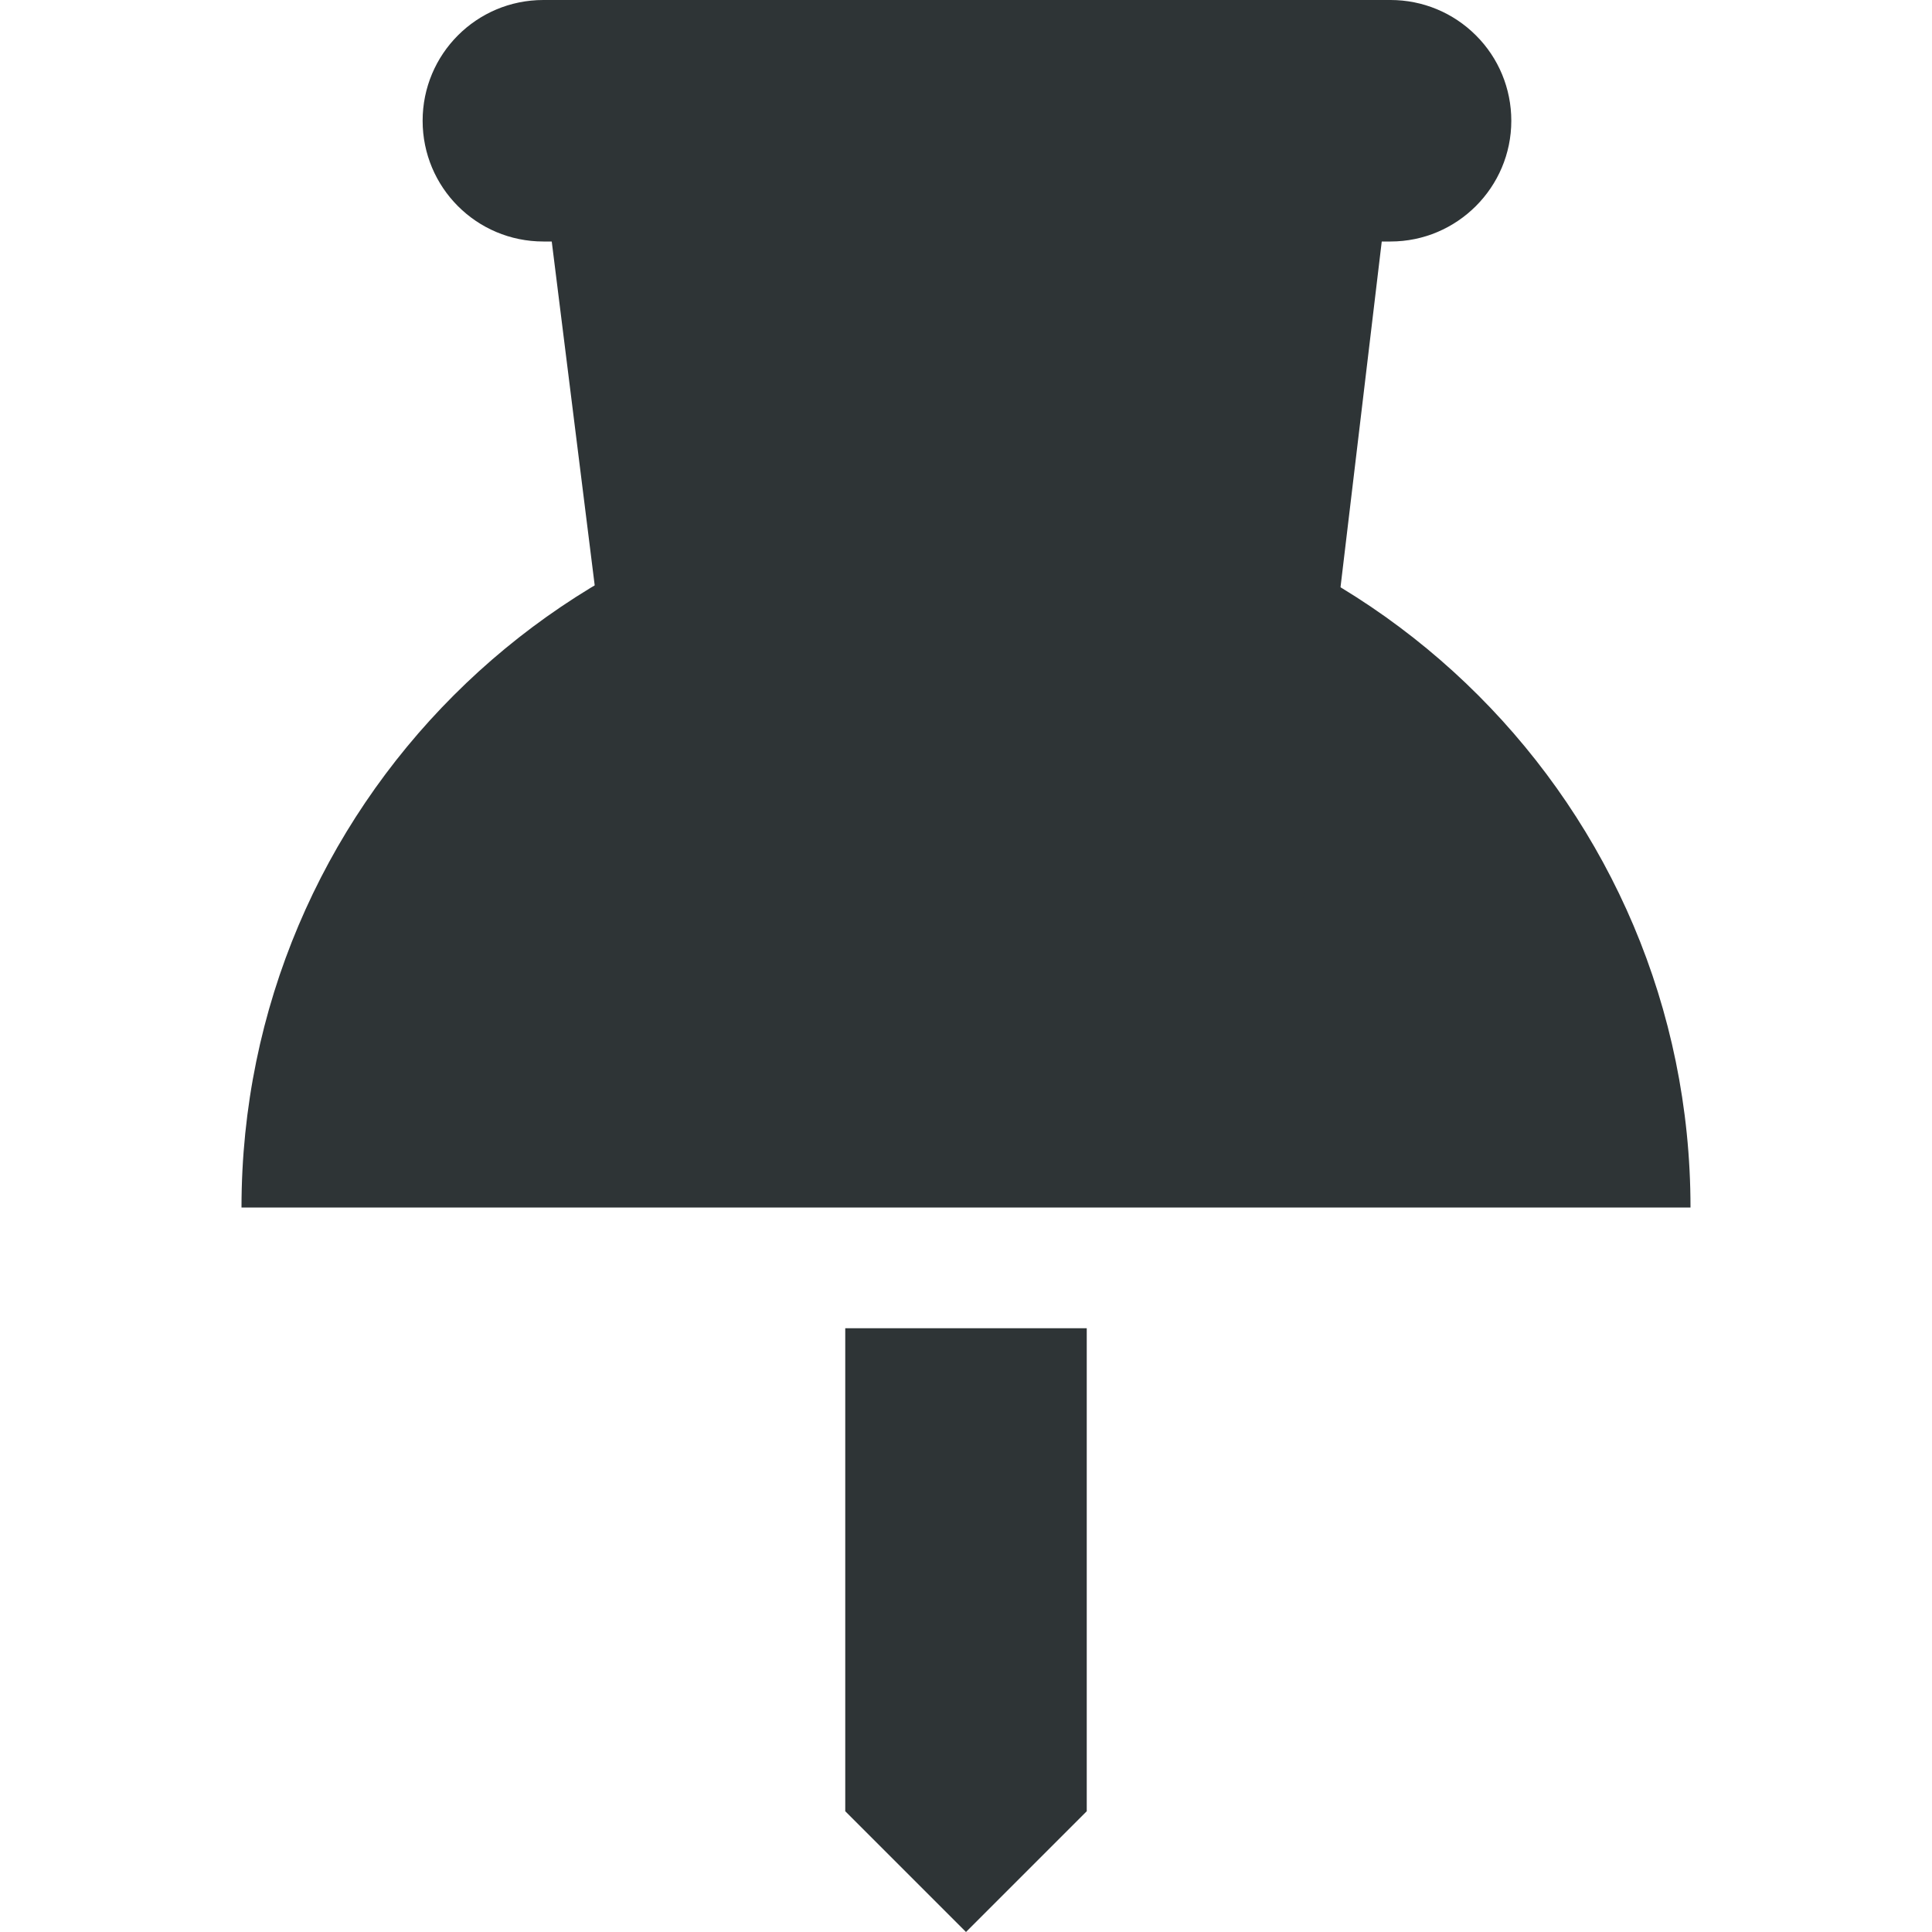
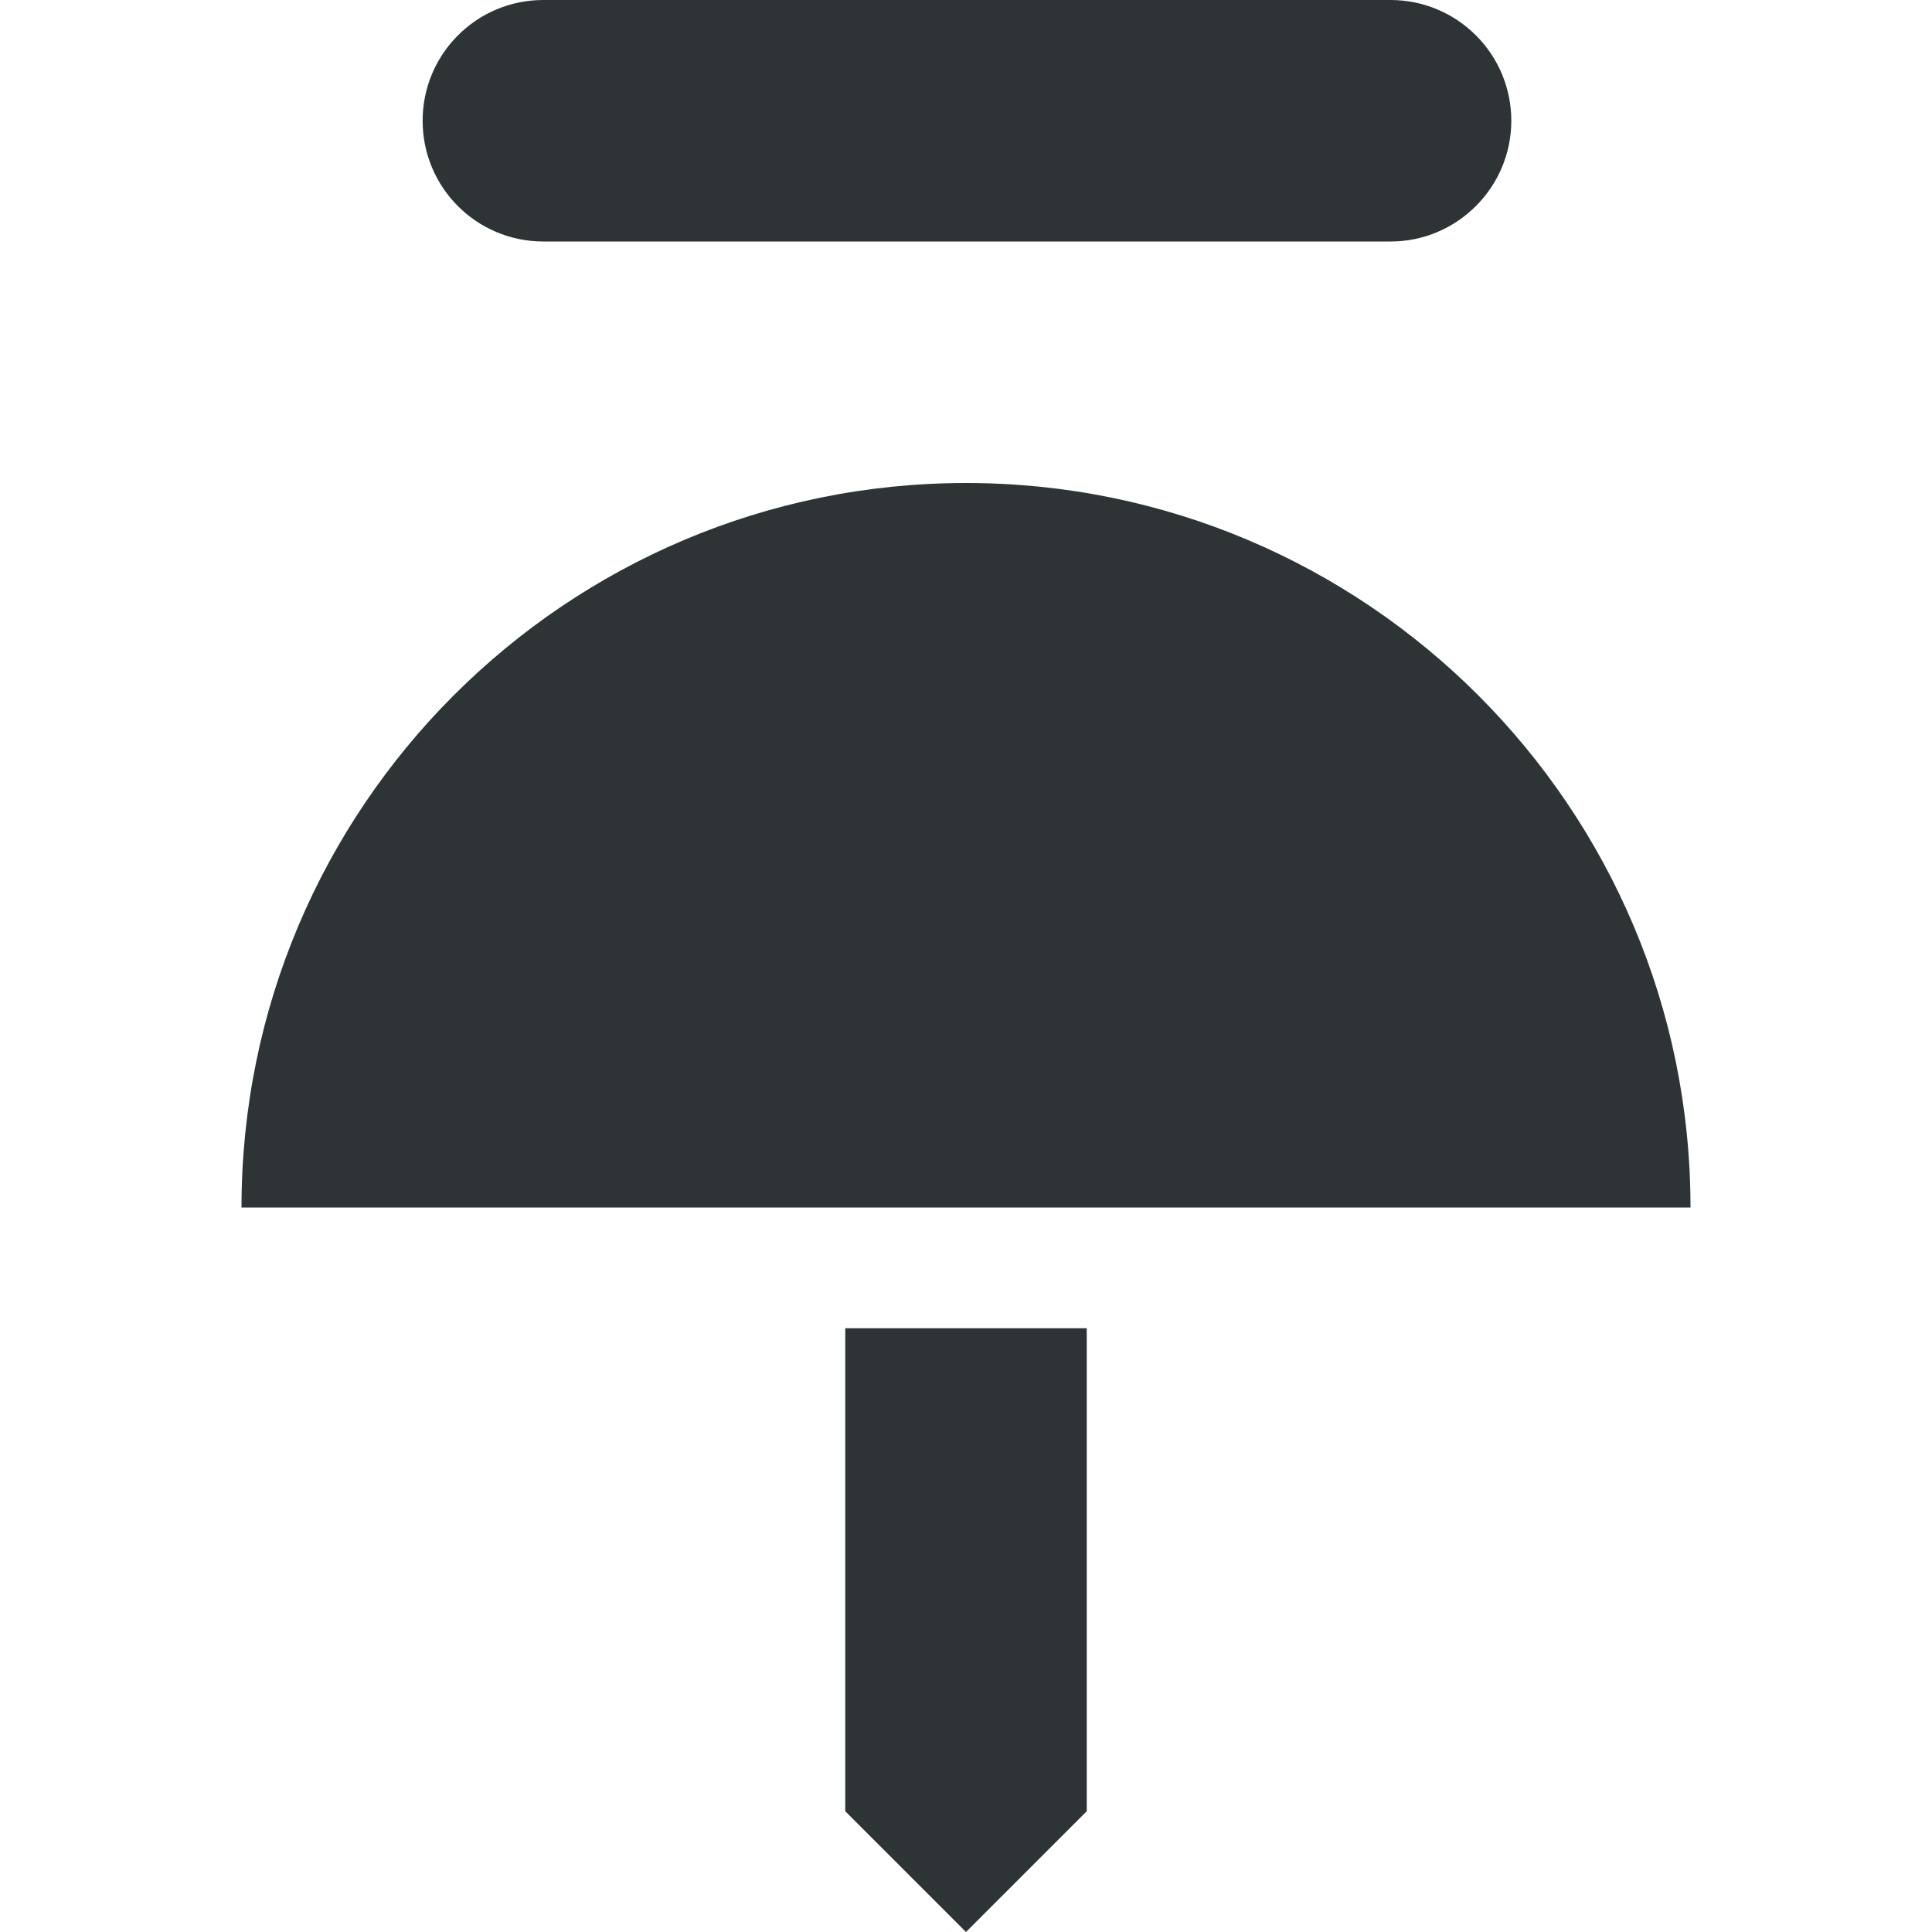
<svg xmlns="http://www.w3.org/2000/svg" width="16px" height="16px" viewBox="0 0 16 16">
  <g fill="#2e3436">
    <path d="m9 11h-2v4l1 1 1-1z" fill-rule="evenodd" />
    <path d="m12.223 0.293c-0.188-0.188-0.441-0.293-0.707-0.293h-7.016c-0.555 0-1 0.449-1 1s0.445 1 1 1h7.016c0.551 0 1-0.449 1-1 0-0.266-0.105-0.52-0.293-0.707z" fill-rule="evenodd" />
-     <path d="m2 10c0-3.312 2.688-6 6-6s6 2.688 6 6z" />
-     <path d="m4.441 0.973 0.895 7.164h5.375l0.848-7.109z" fill-rule="evenodd" />
+     <path d="m2 10c0-3.312 2.688-6 6-6s6 2.688 6 6" />
  </g>
</svg>